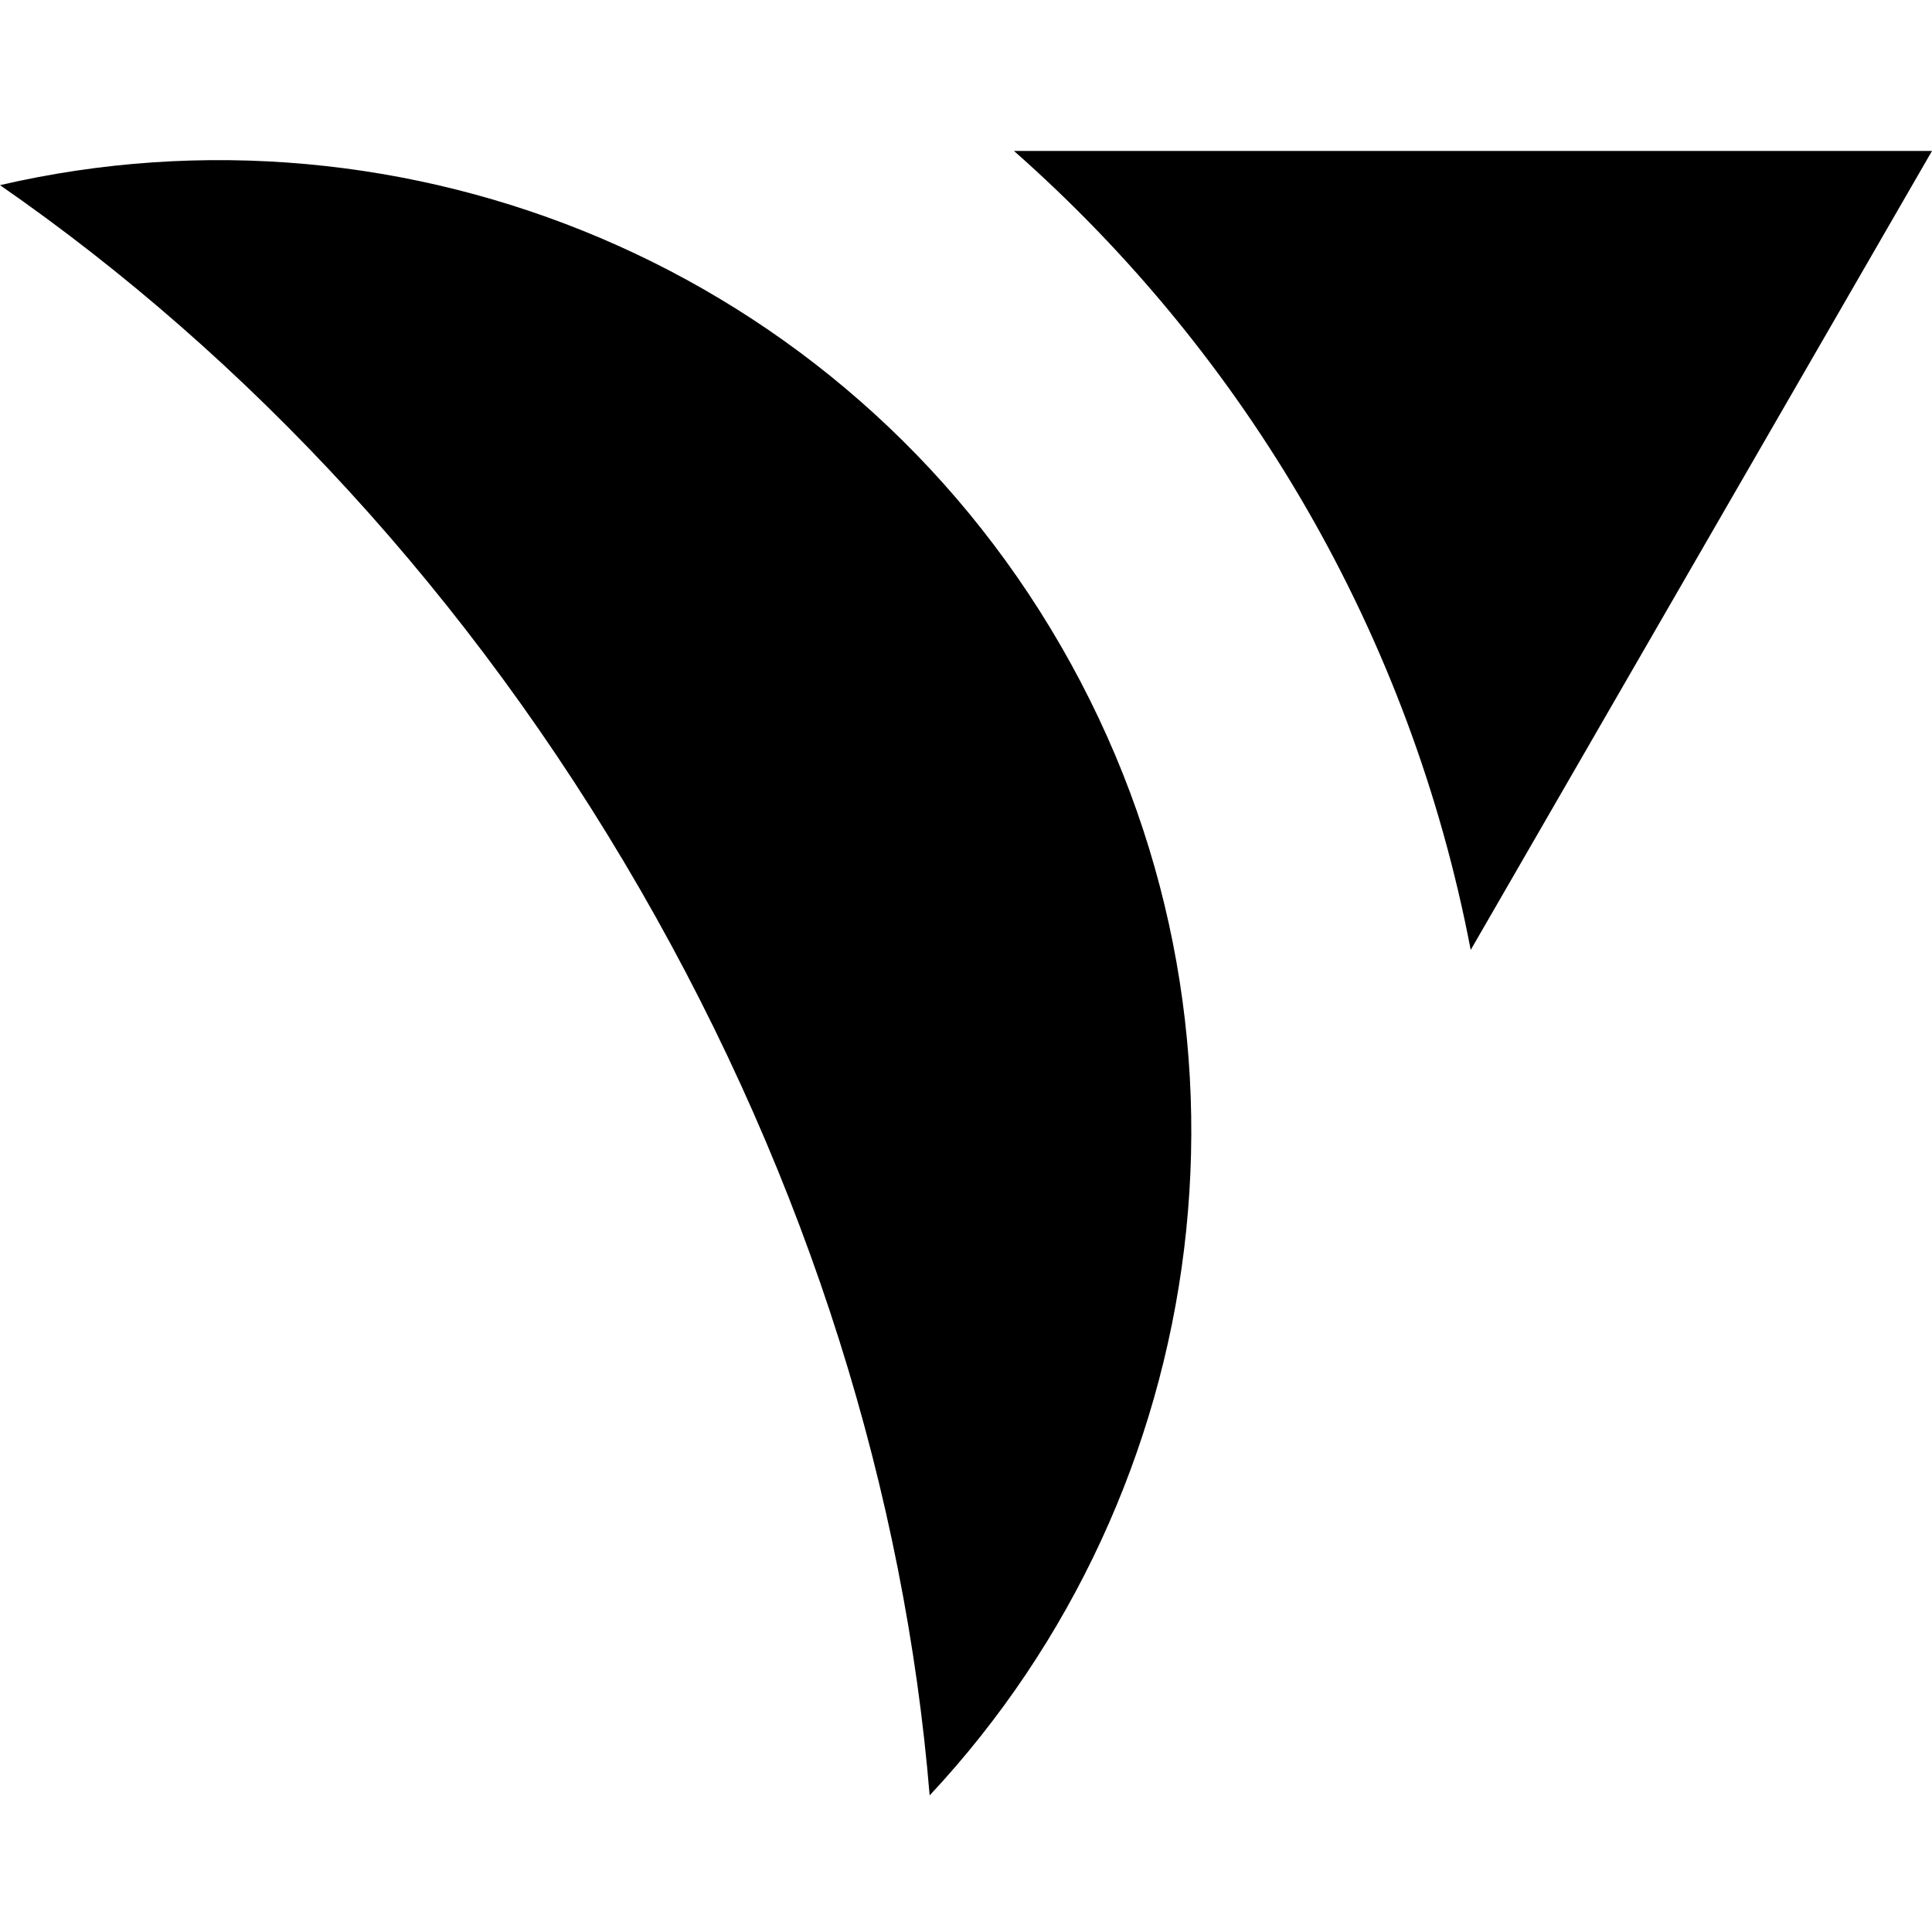
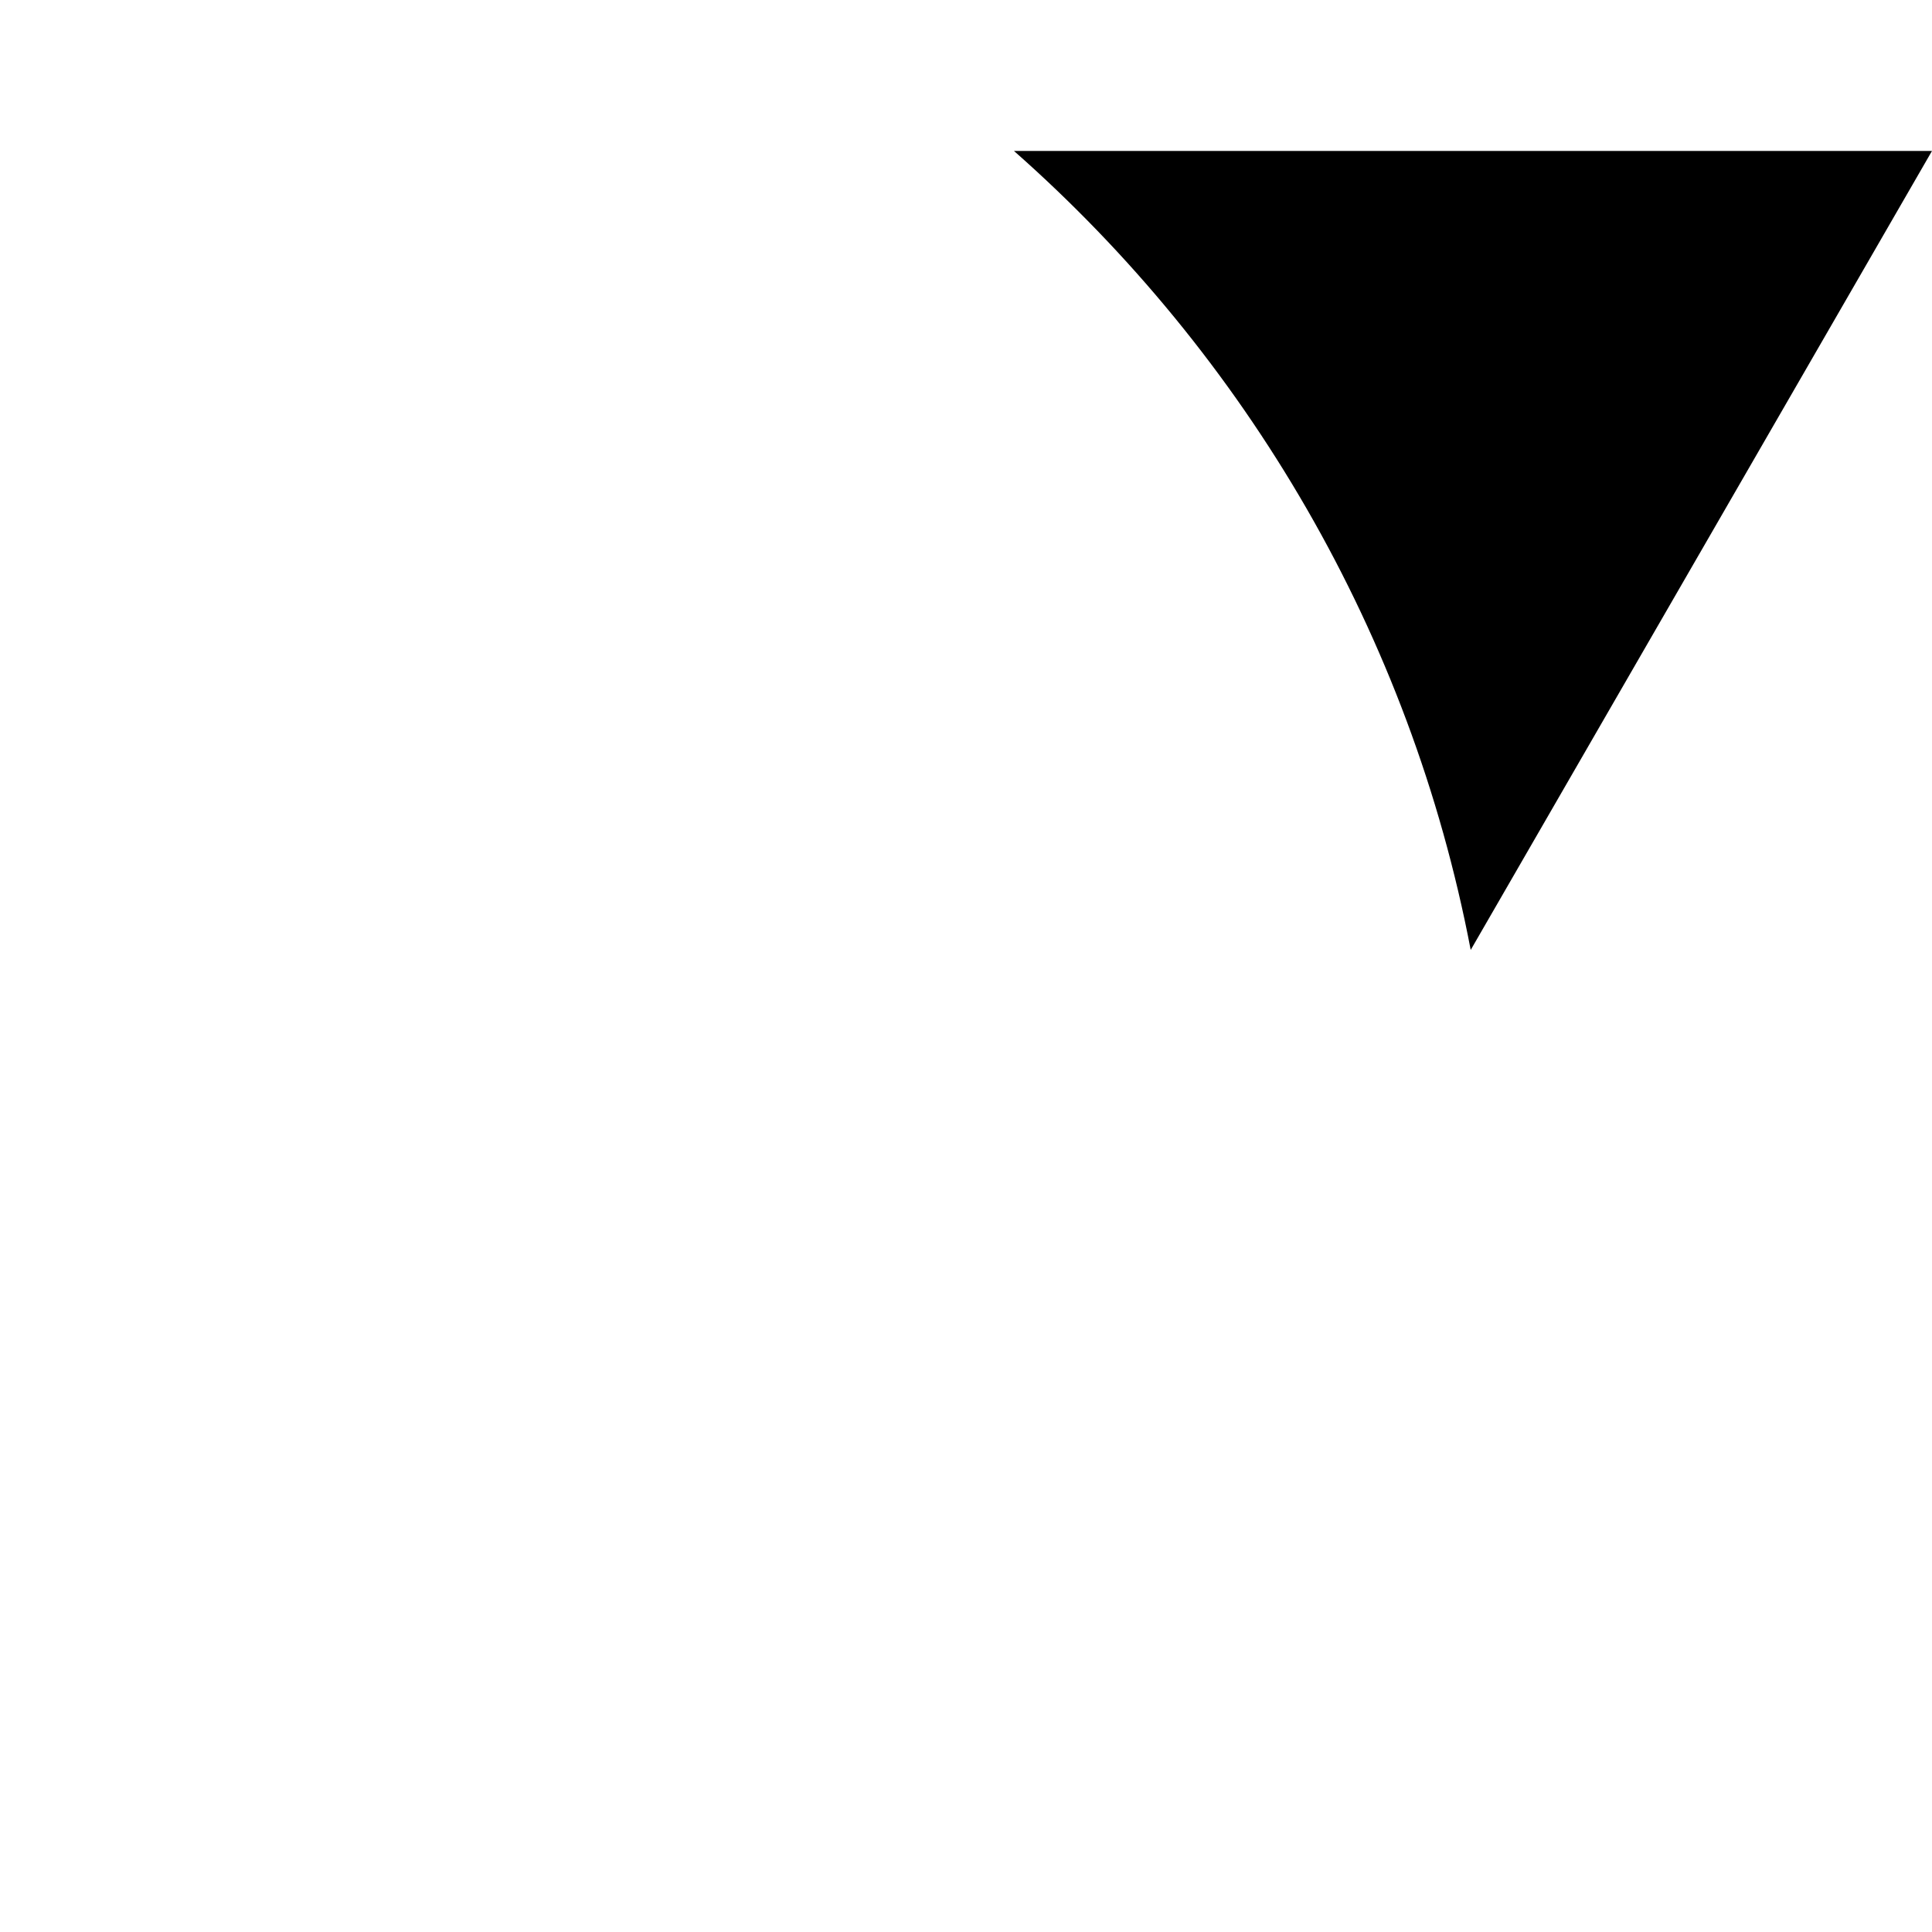
<svg xmlns="http://www.w3.org/2000/svg" width="128" height="128" viewBox="0 0 128 128">
-   <path d="M97.438 62.936L128 10H67.177C82.534 23.544 93.445 42.013 97.438 62.936Z" />
-   <path d="M61.592 118.95C59.953 99.094 53.654 78.404 42.398 58.908C31.142 39.413 16.375 23.613 0 12.267C26.877 6.024 55.781 17.67 70.292 42.805C84.804 67.94 80.438 98.795 61.592 118.95Z" />
+   <path d="M97.438 62.936L128 10H67.177C82.534 23.544 93.445 42.013 97.438 62.936" />
  <style>
    path {
        fill: black;
    }
    @media (prefers-color-scheme: dark) {
        path {
            fill: white;
        }
    }
</style>
</svg>